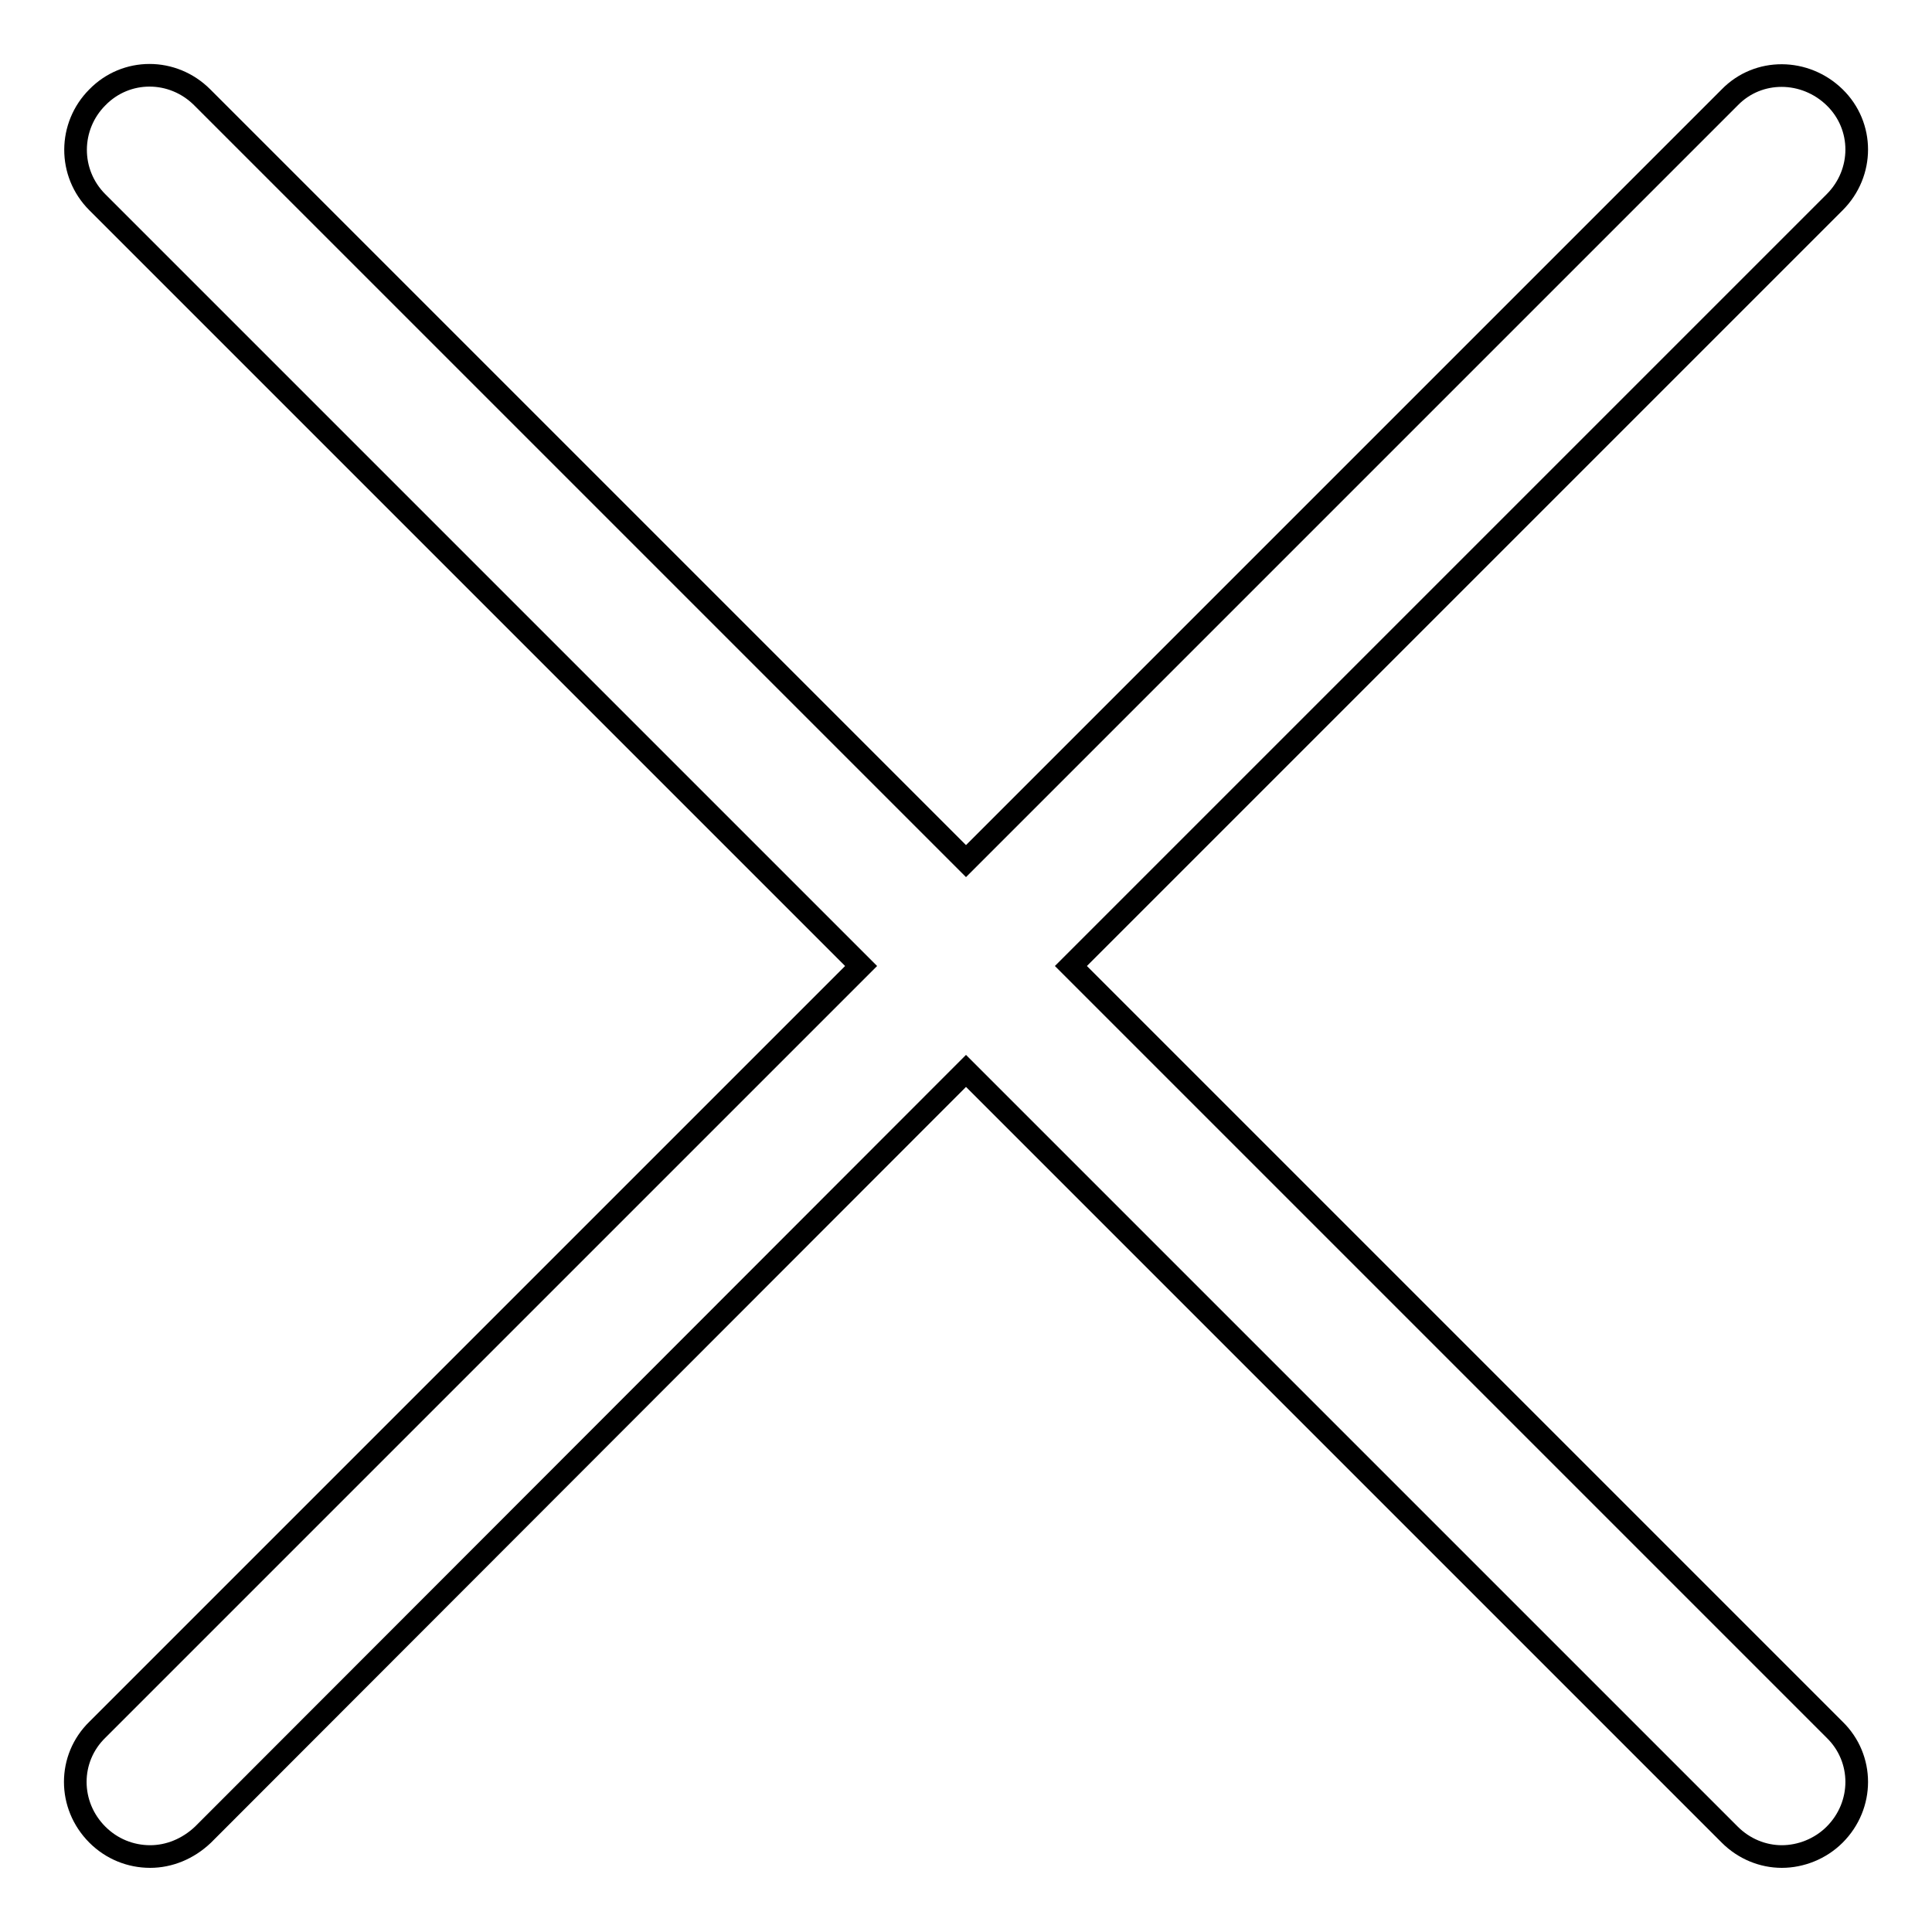
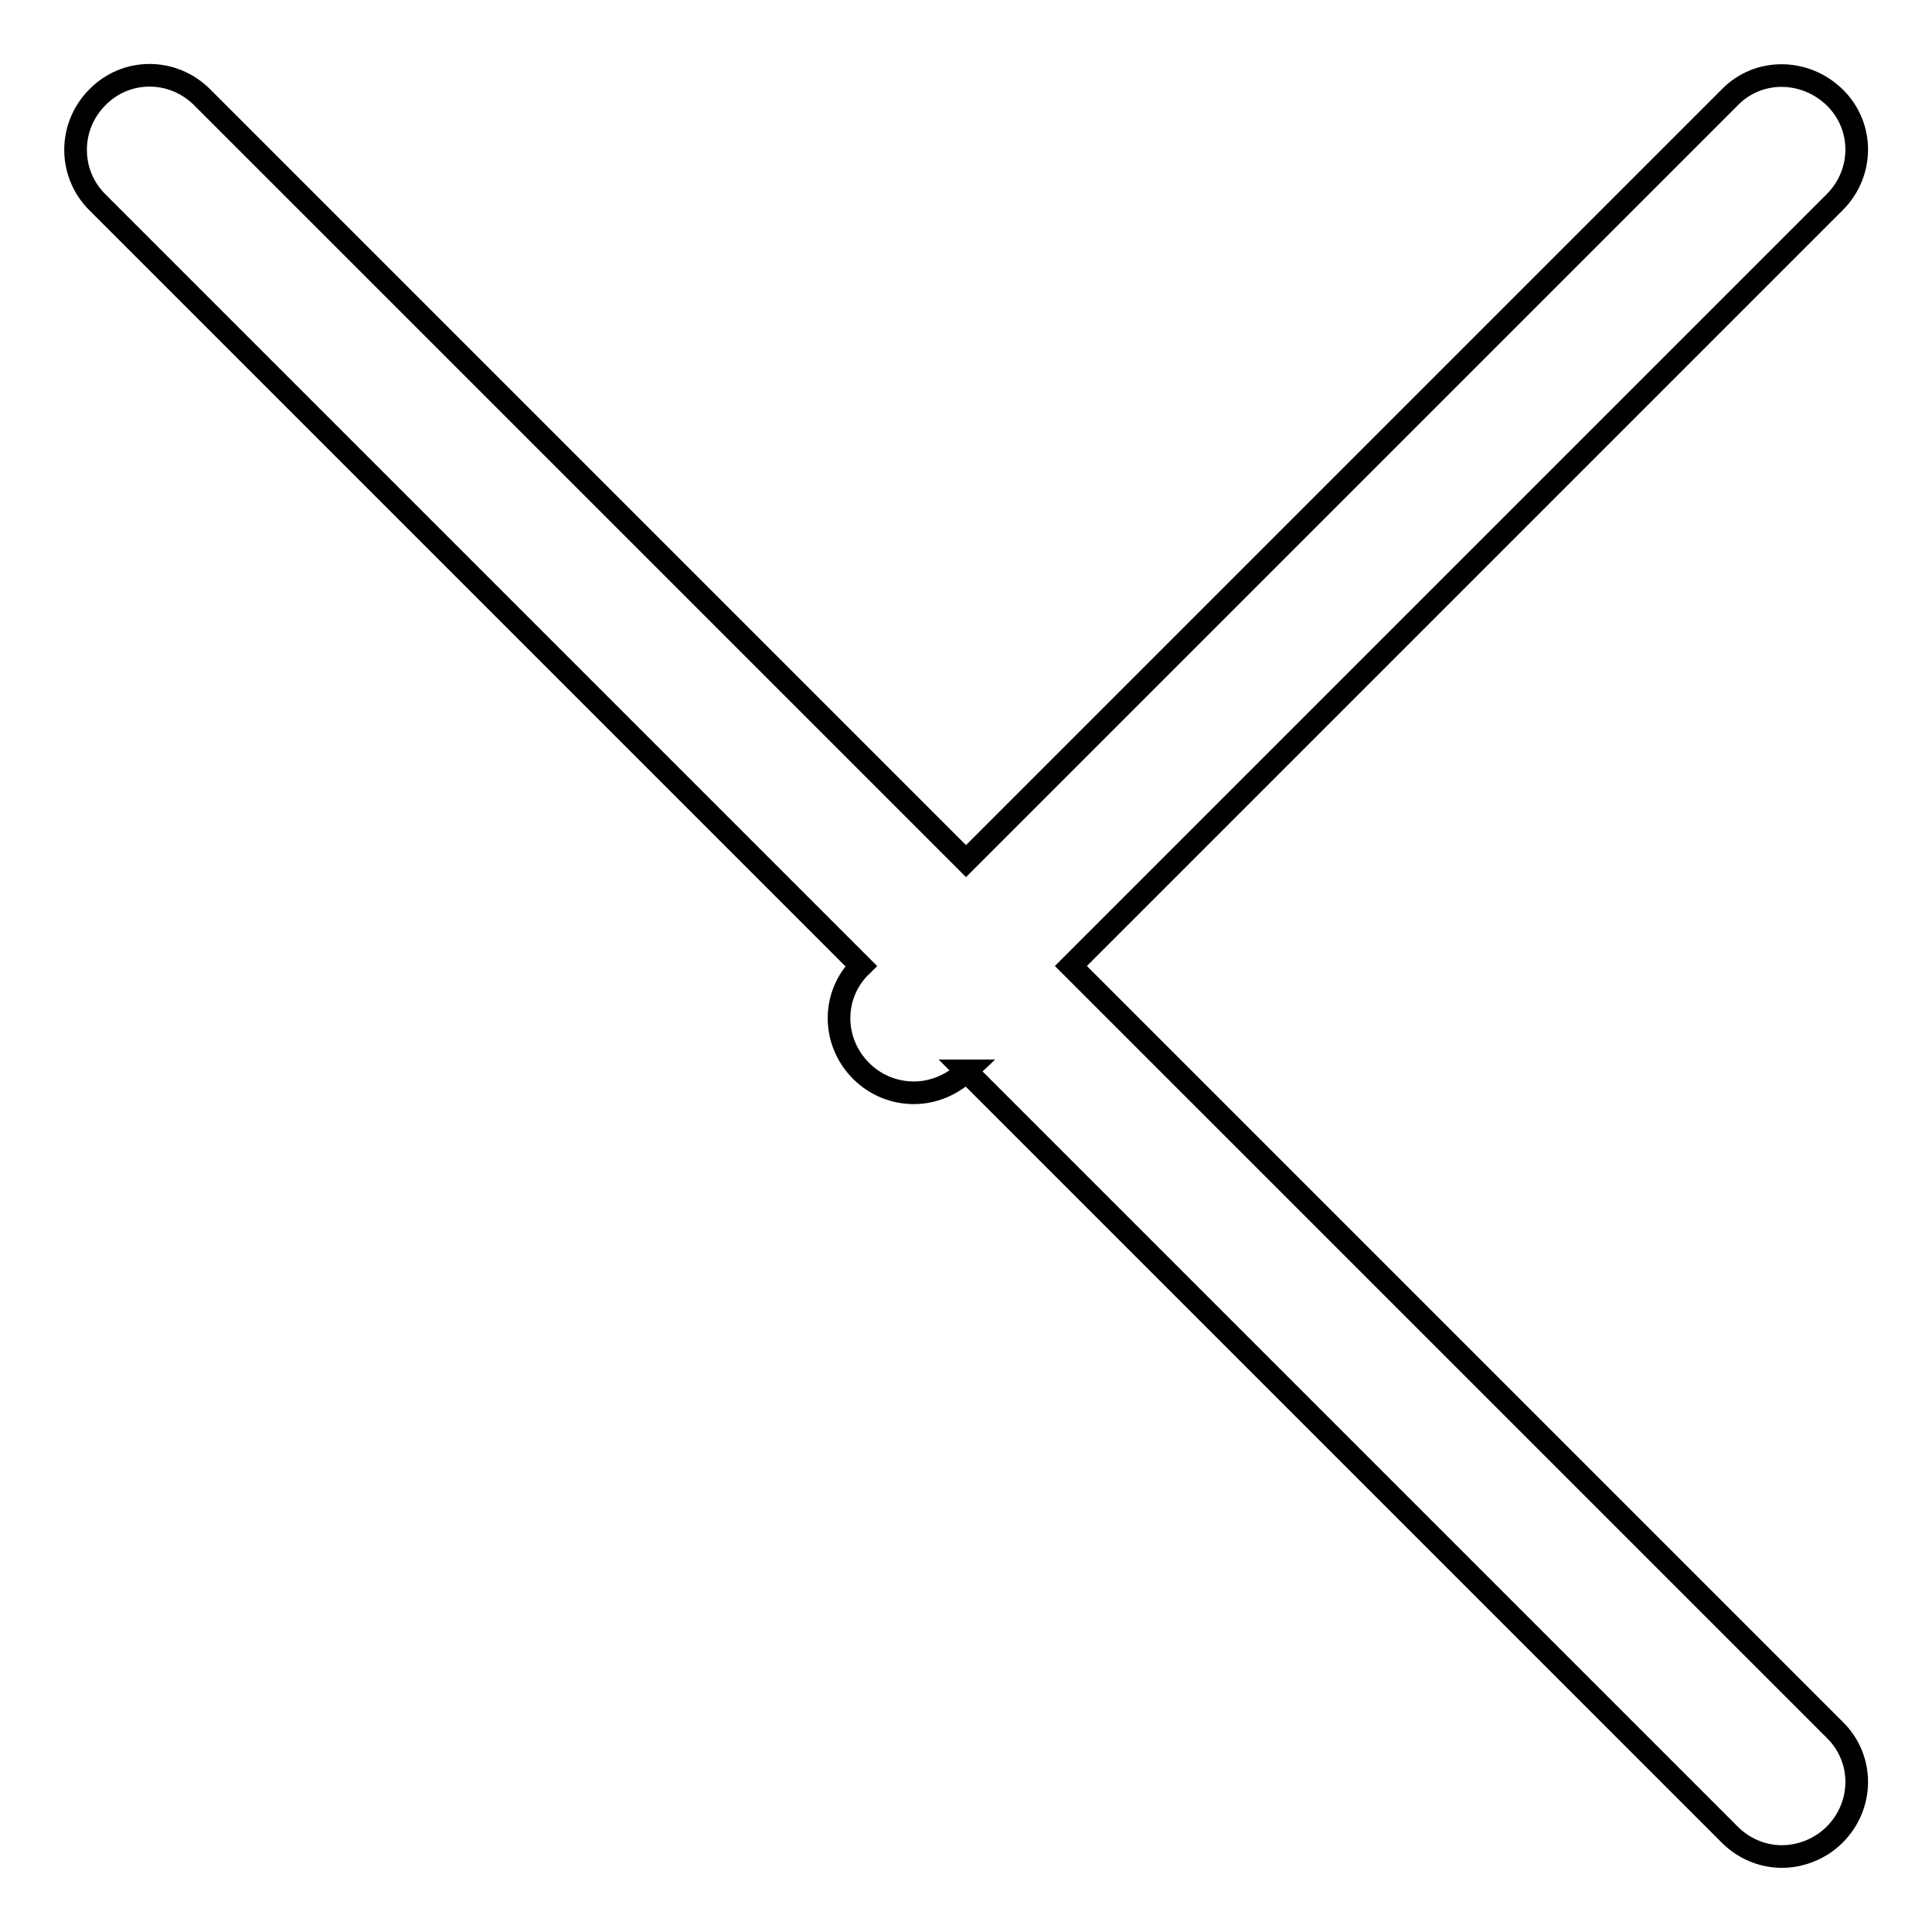
<svg xmlns="http://www.w3.org/2000/svg" version="1.1" x="0px" y="0px" viewBox="0 0 256 256" enable-background="new 0 0 256 256" xml:space="preserve">
  <g>
    <g>
-       <path stroke-width="3" fill-opacity="0" stroke="#000000" d="M141.9,128L243.1,26.8c3.9-3.9,3.9-10.1,0-13.9c-3.9-3.8-10.1-3.9-13.9,0L128,114.1L26.8,12.9c-3.9-3.9-10.1-3.9-13.9,0c-3.8,3.8-3.9,10,0,13.9L114.1,128L12.9,229.2c-3.9,3.8-3.9,10,0,13.9c1.9,1.9,4.4,2.9,7,2.9c2.5,0,5-1,7-2.9L128,141.9l101.2,101.2c1.9,1.9,4.4,2.9,6.9,2.9c2.5,0,5.1-1,7-2.9c3.9-3.9,3.9-10.1,0-13.9L141.9,128z" />
+       <path stroke-width="3" fill-opacity="0" stroke="#000000" d="M141.9,128L243.1,26.8c3.9-3.9,3.9-10.1,0-13.9c-3.9-3.8-10.1-3.9-13.9,0L128,114.1L26.8,12.9c-3.9-3.9-10.1-3.9-13.9,0c-3.8,3.8-3.9,10,0,13.9L114.1,128c-3.9,3.8-3.9,10,0,13.9c1.9,1.9,4.4,2.9,7,2.9c2.5,0,5-1,7-2.9L128,141.9l101.2,101.2c1.9,1.9,4.4,2.9,6.9,2.9c2.5,0,5.1-1,7-2.9c3.9-3.9,3.9-10.1,0-13.9L141.9,128z" />
    </g>
  </g>
</svg>